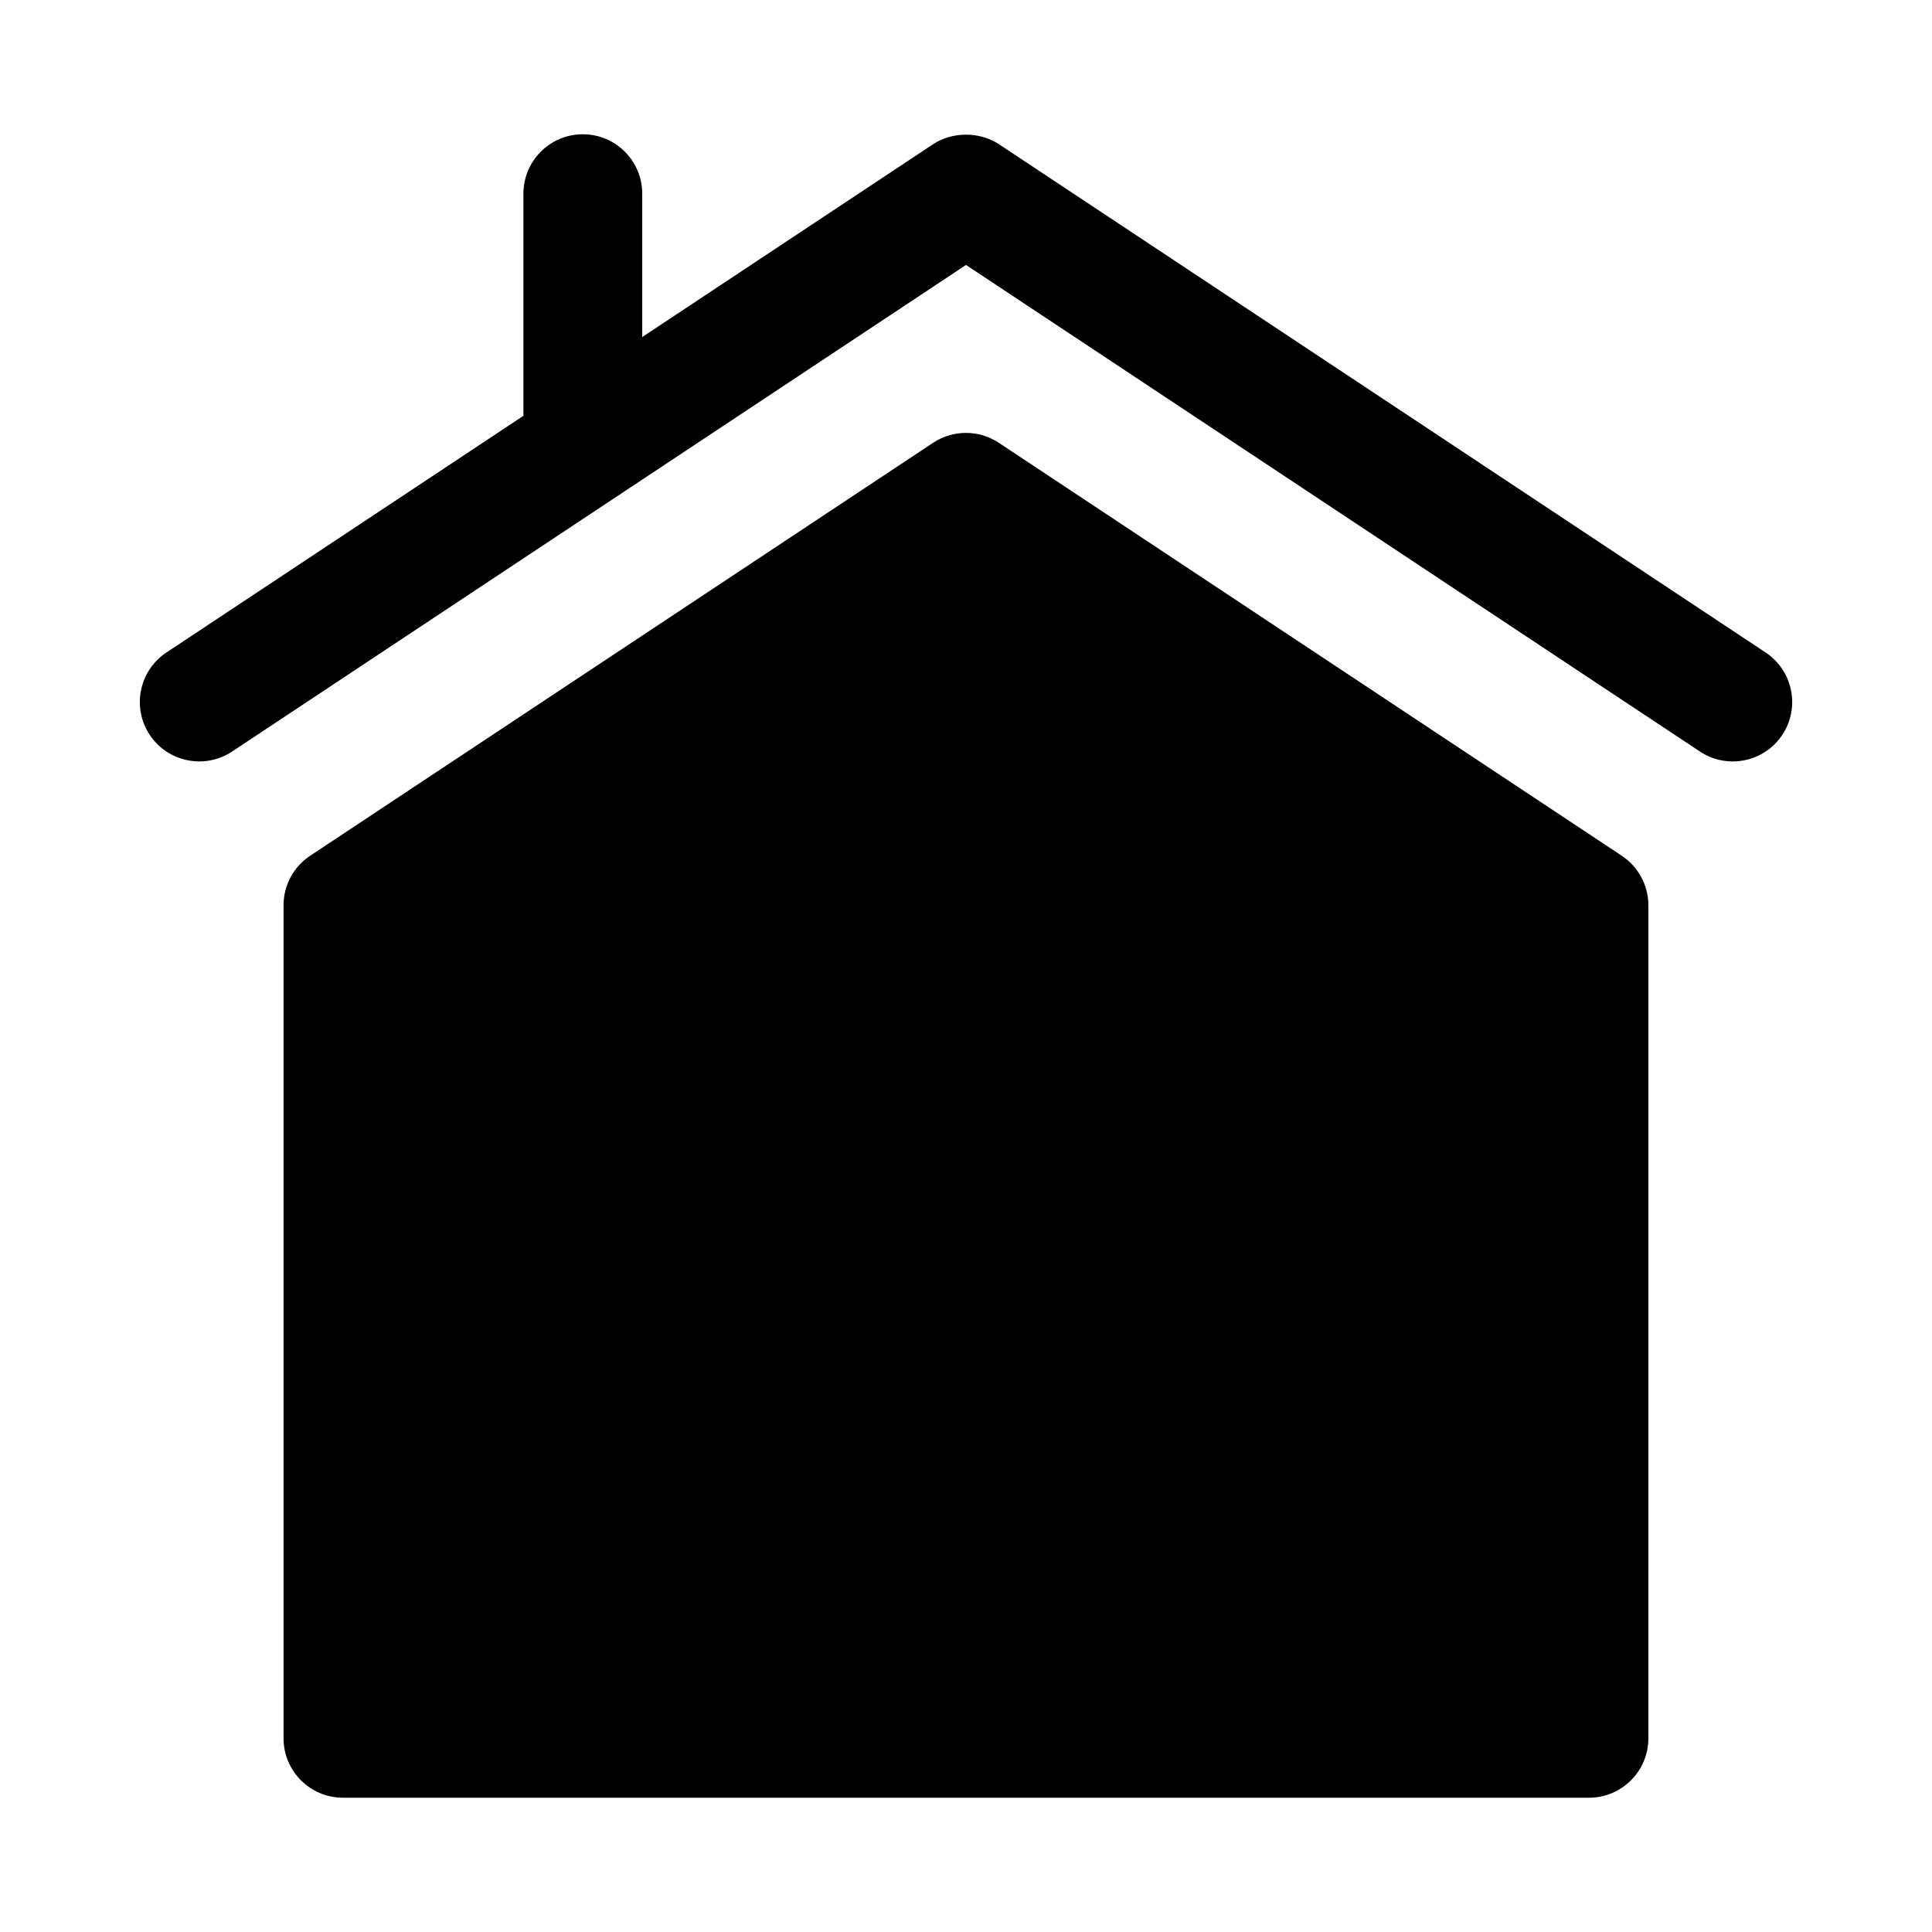
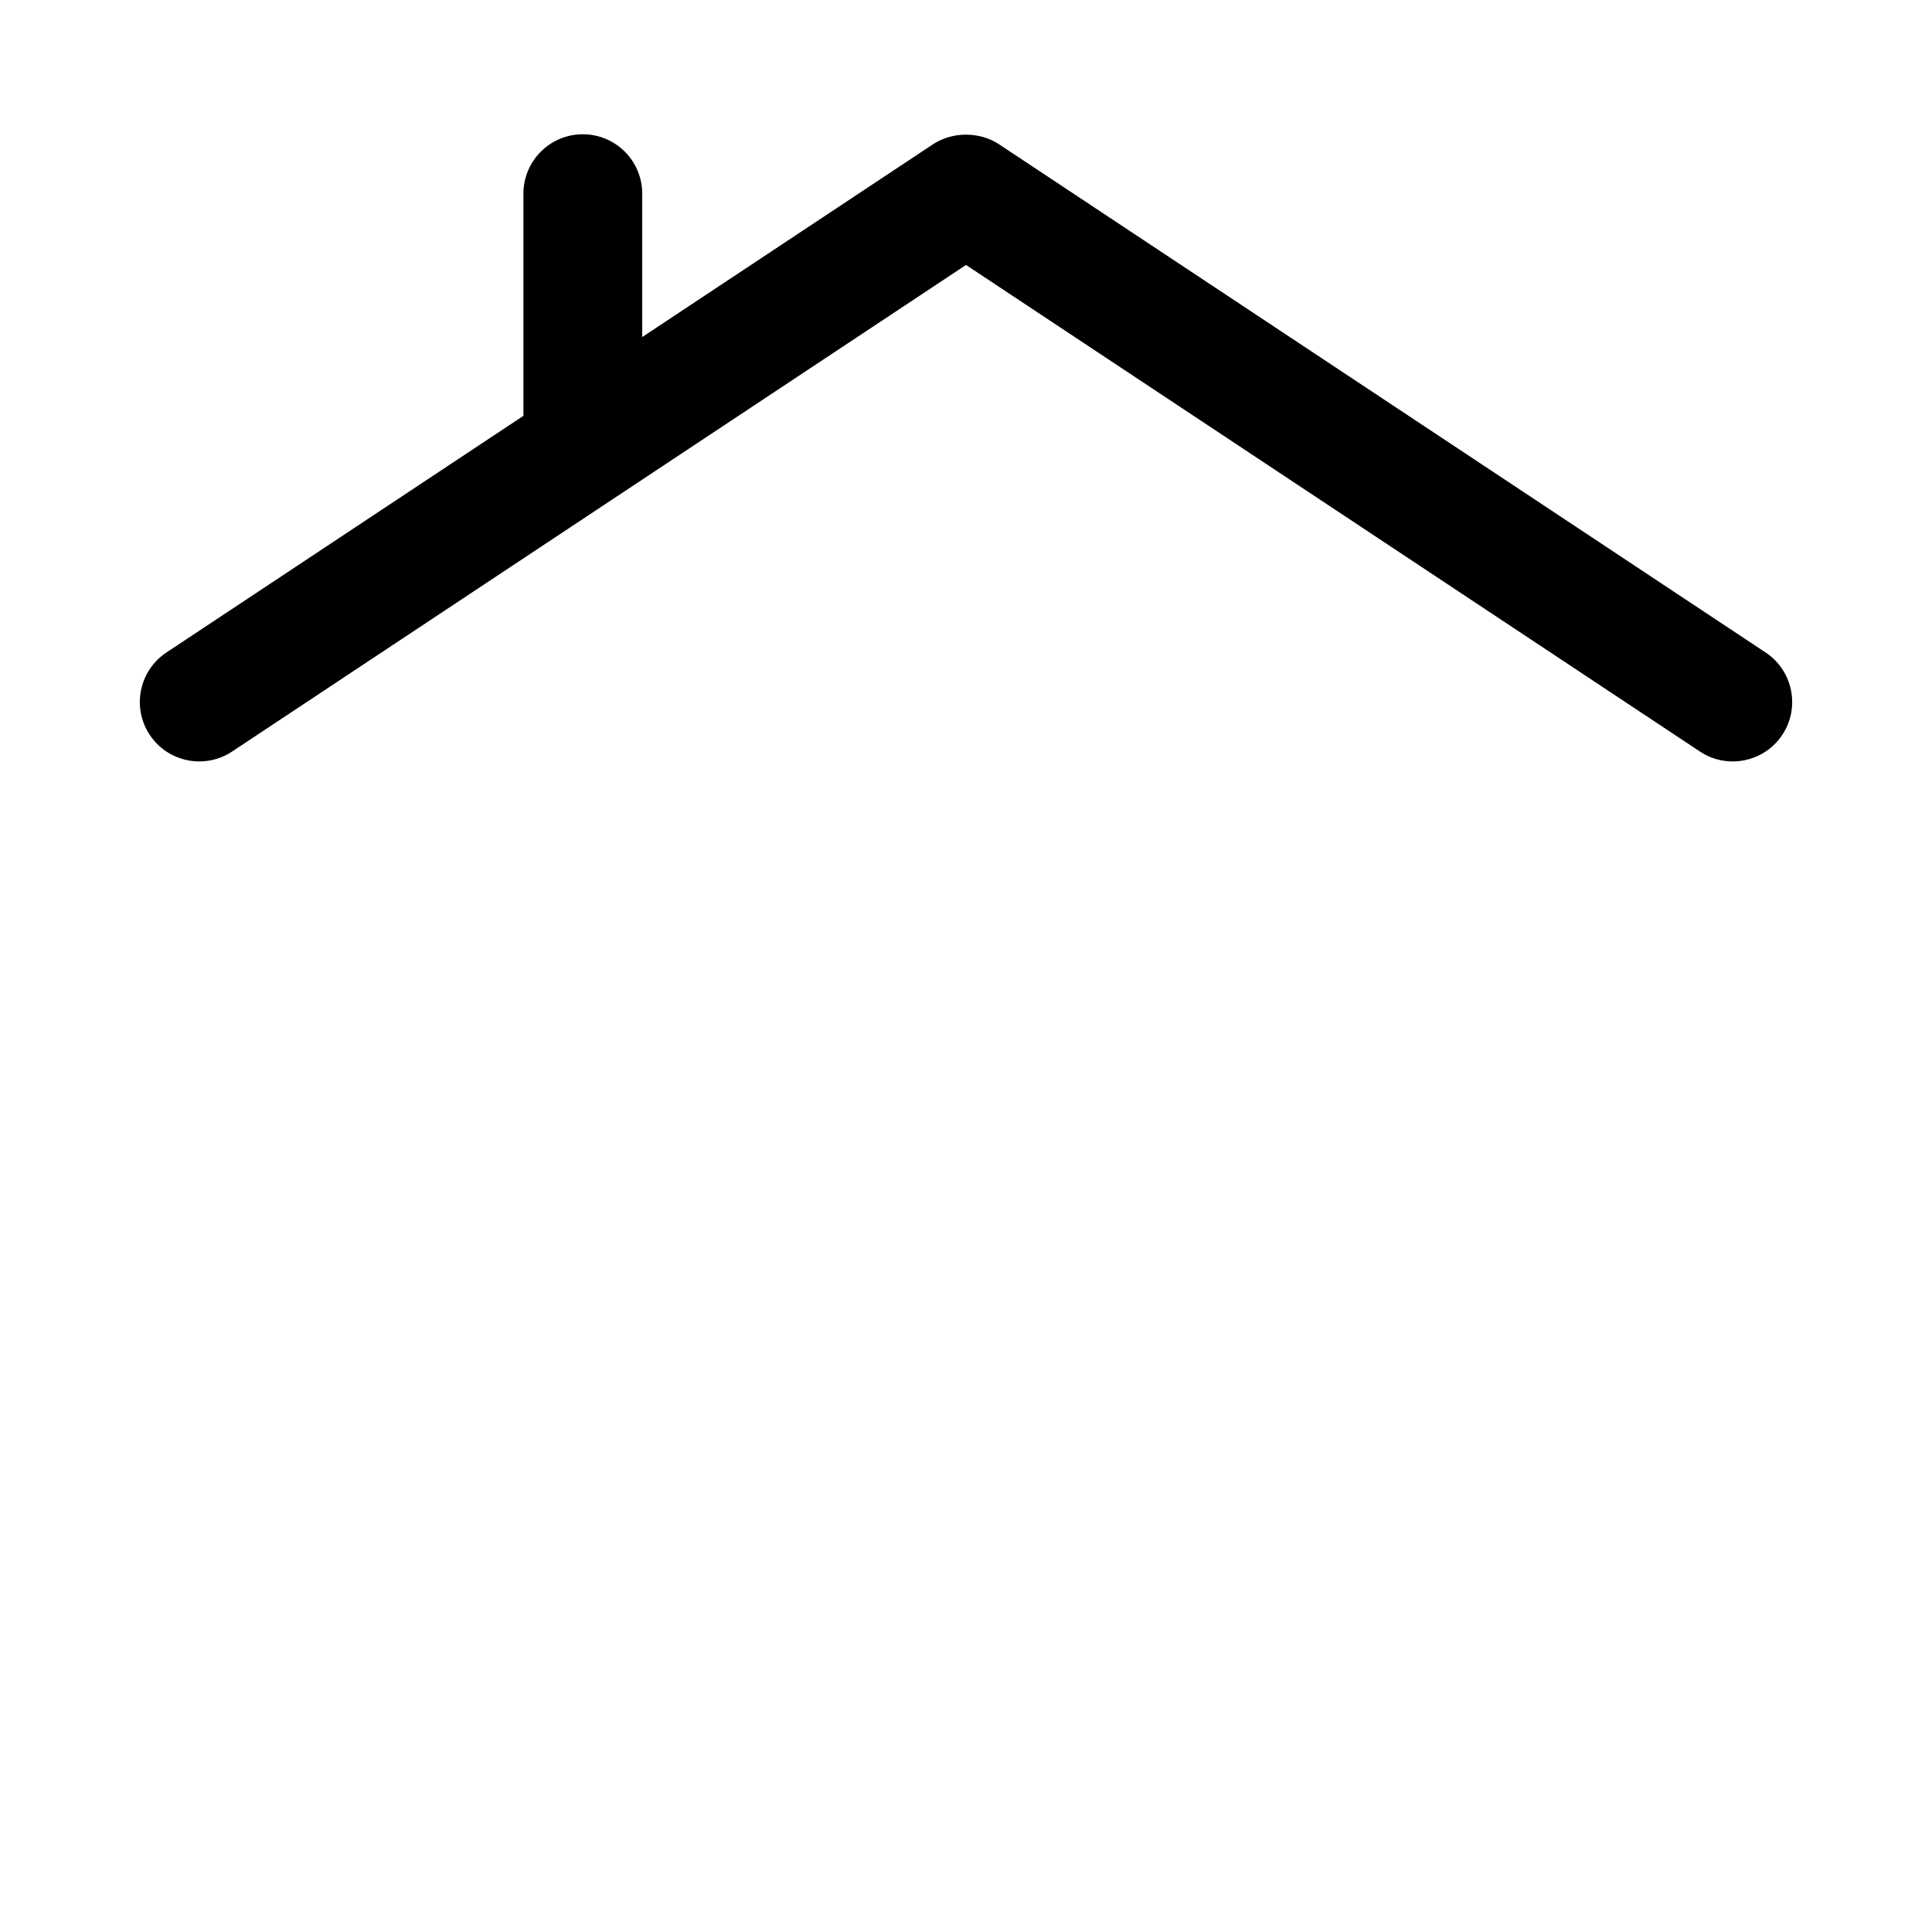
<svg xmlns="http://www.w3.org/2000/svg" fill="#000000" width="800px" height="800px" version="1.1" viewBox="144 144 512 512">
  <g>
-     <path d="m573.8 370.79-165.11-109.45c-5.273-3.488-12.133-3.488-17.406 0l-165.1 109.45c-4.398 2.914-7.043 7.84-7.043 13.121v220.76c0 8.695 7.051 15.742 15.742 15.742h330.21c8.695 0 15.742-7.051 15.742-15.742l0.004-220.75c0-5.281-2.644-10.211-7.043-13.125z" />
    <path d="m611.91 316.92-203.18-134.7c-5.125-3.375-12.312-3.375-17.441-0.008l-77.094 51.109v-37.996c0-8.695-7.051-15.742-15.742-15.742-8.695 0-15.742 7.051-15.742 15.742v58.871l-94.609 62.723c-7.242 4.805-9.227 14.574-4.422 21.824 4.836 7.297 14.672 9.184 21.824 4.422l194.5-128.95 194.5 128.95c7.152 4.766 16.992 2.879 21.824-4.422 4.801-7.246 2.82-17.02-4.422-21.824z" />
  </g>
</svg>